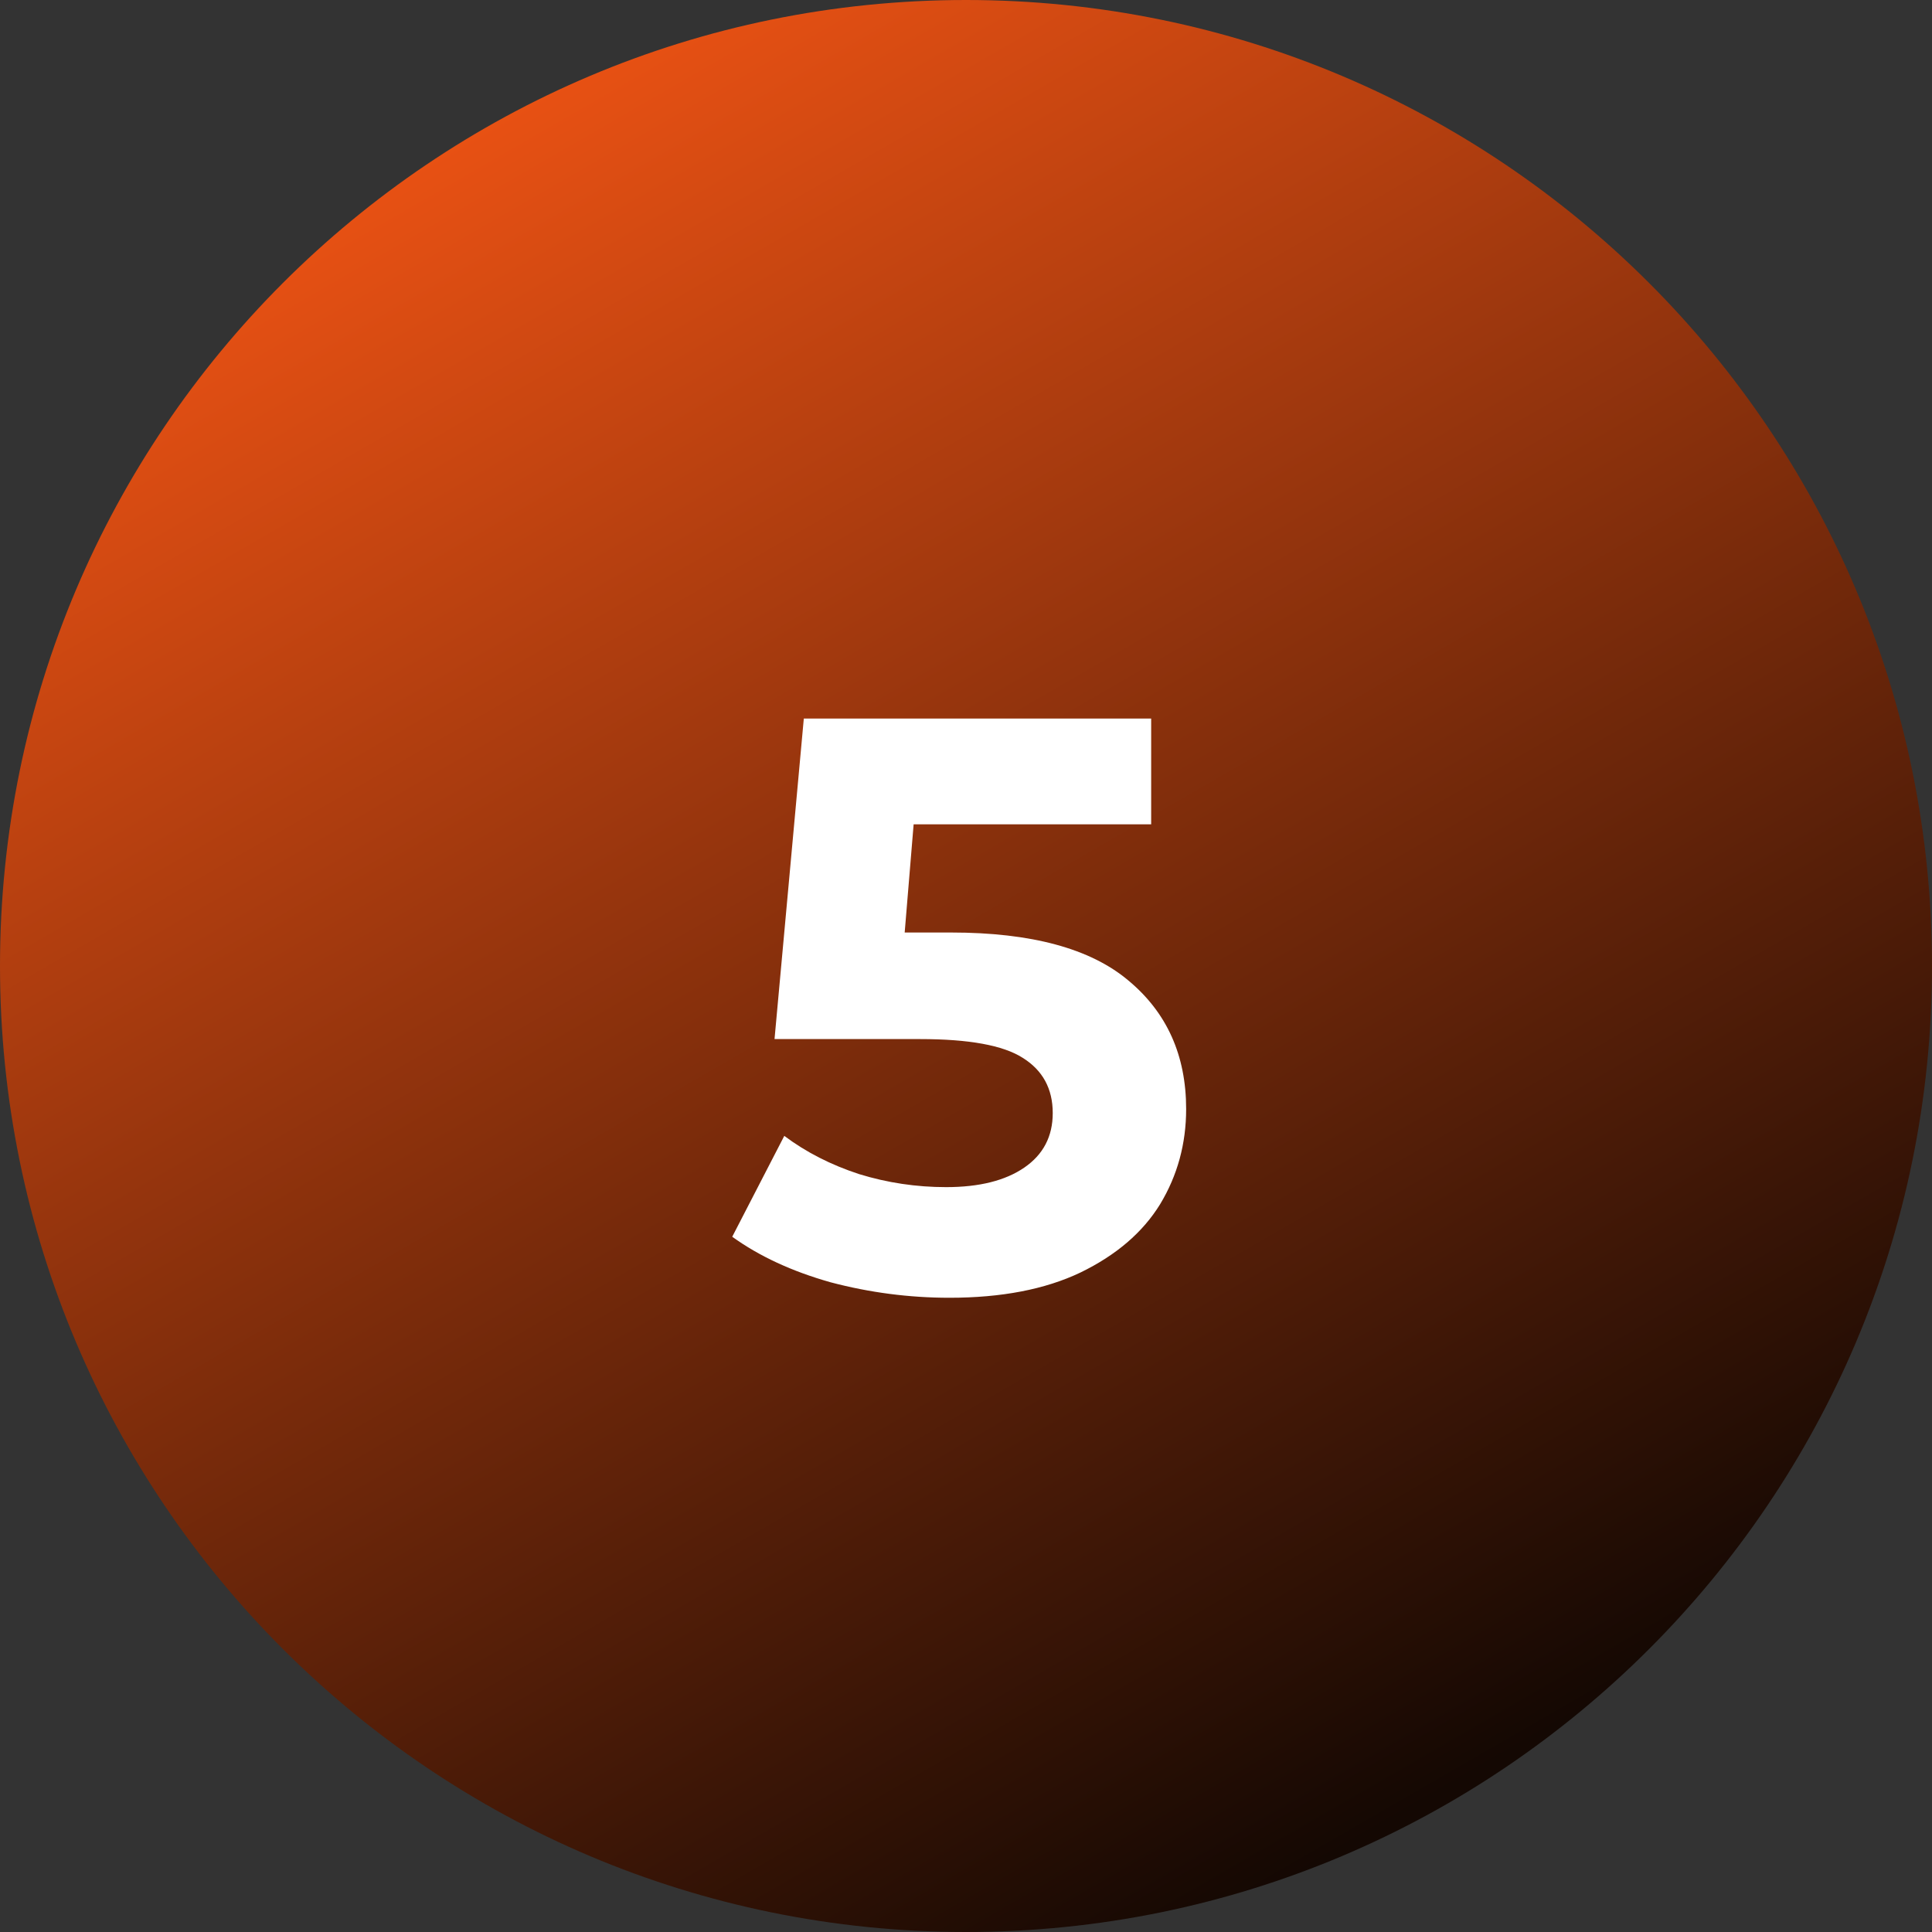
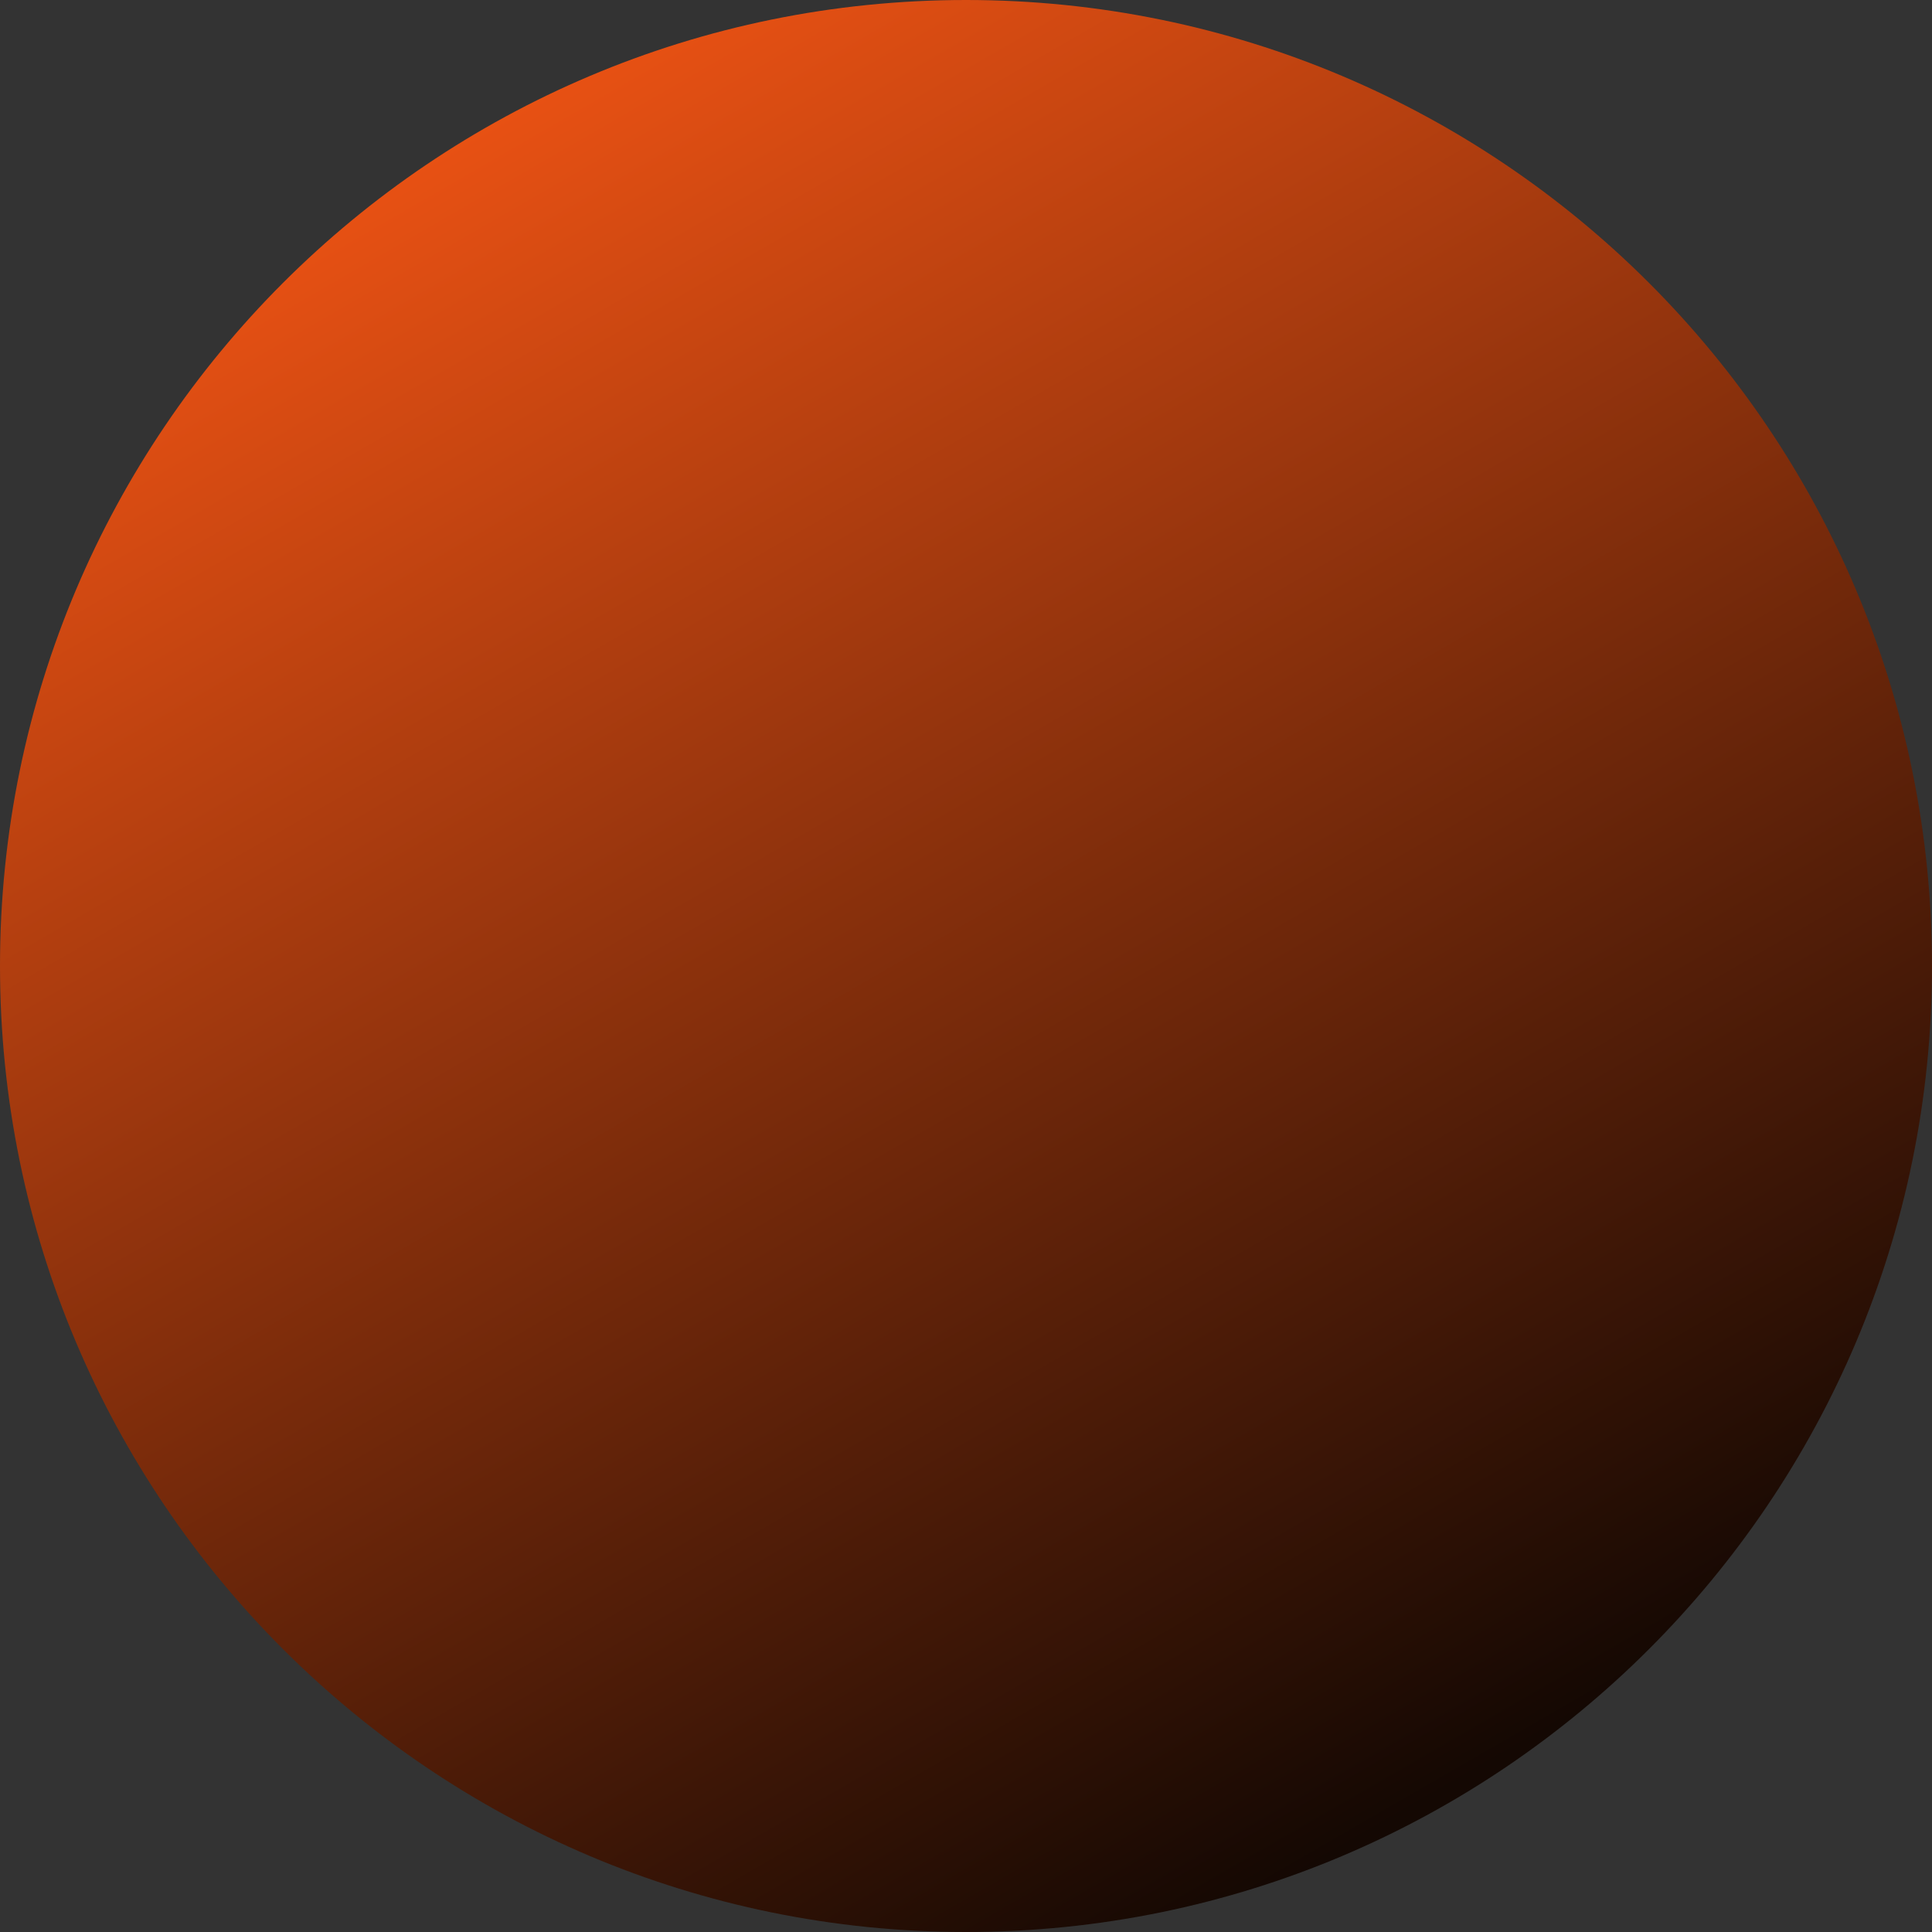
<svg xmlns="http://www.w3.org/2000/svg" width="57" height="57" viewBox="0 0 57 57" fill="none">
  <rect x="0" y="0" width="57" height="57" fill="#333333" stroke="none" />
  <path d="M57 28.5C57 44.24 44.24 57 28.5 57C12.76 57 0 44.24 0 28.5C0 12.76 12.76 0 28.5 0C44.24 0 57 12.76 57 28.5Z" fill="url(#paint0_linear)" />
-   <path d="M28.059 27.512C30.427 27.512 32.171 27.984 33.291 28.928C34.427 29.872 34.995 31.136 34.995 32.72C34.995 33.744 34.739 34.68 34.227 35.528C33.715 36.36 32.931 37.032 31.875 37.544C30.835 38.04 29.547 38.288 28.011 38.288C26.827 38.288 25.659 38.136 24.507 37.832C23.371 37.512 22.403 37.064 21.603 36.488L23.139 33.512C23.779 33.992 24.515 34.368 25.347 34.64C26.179 34.896 27.035 35.024 27.915 35.024C28.891 35.024 29.659 34.832 30.219 34.448C30.779 34.064 31.059 33.528 31.059 32.84C31.059 32.12 30.763 31.576 30.171 31.208C29.595 30.84 28.587 30.656 27.147 30.656H22.851L23.715 21.2H33.963V24.32H26.955L26.691 27.512H28.059Z" fill="white" />
  <defs>
    <linearGradient id="paint0_linear" x1="12.825" y1="2.565" x2="42.038" y2="53.153" gradientUnits="userSpaceOnUse">
      <stop stop-color="#EE5314" />
      <stop offset="1" stop-color="#140803" />
    </linearGradient>
  </defs>
</svg>